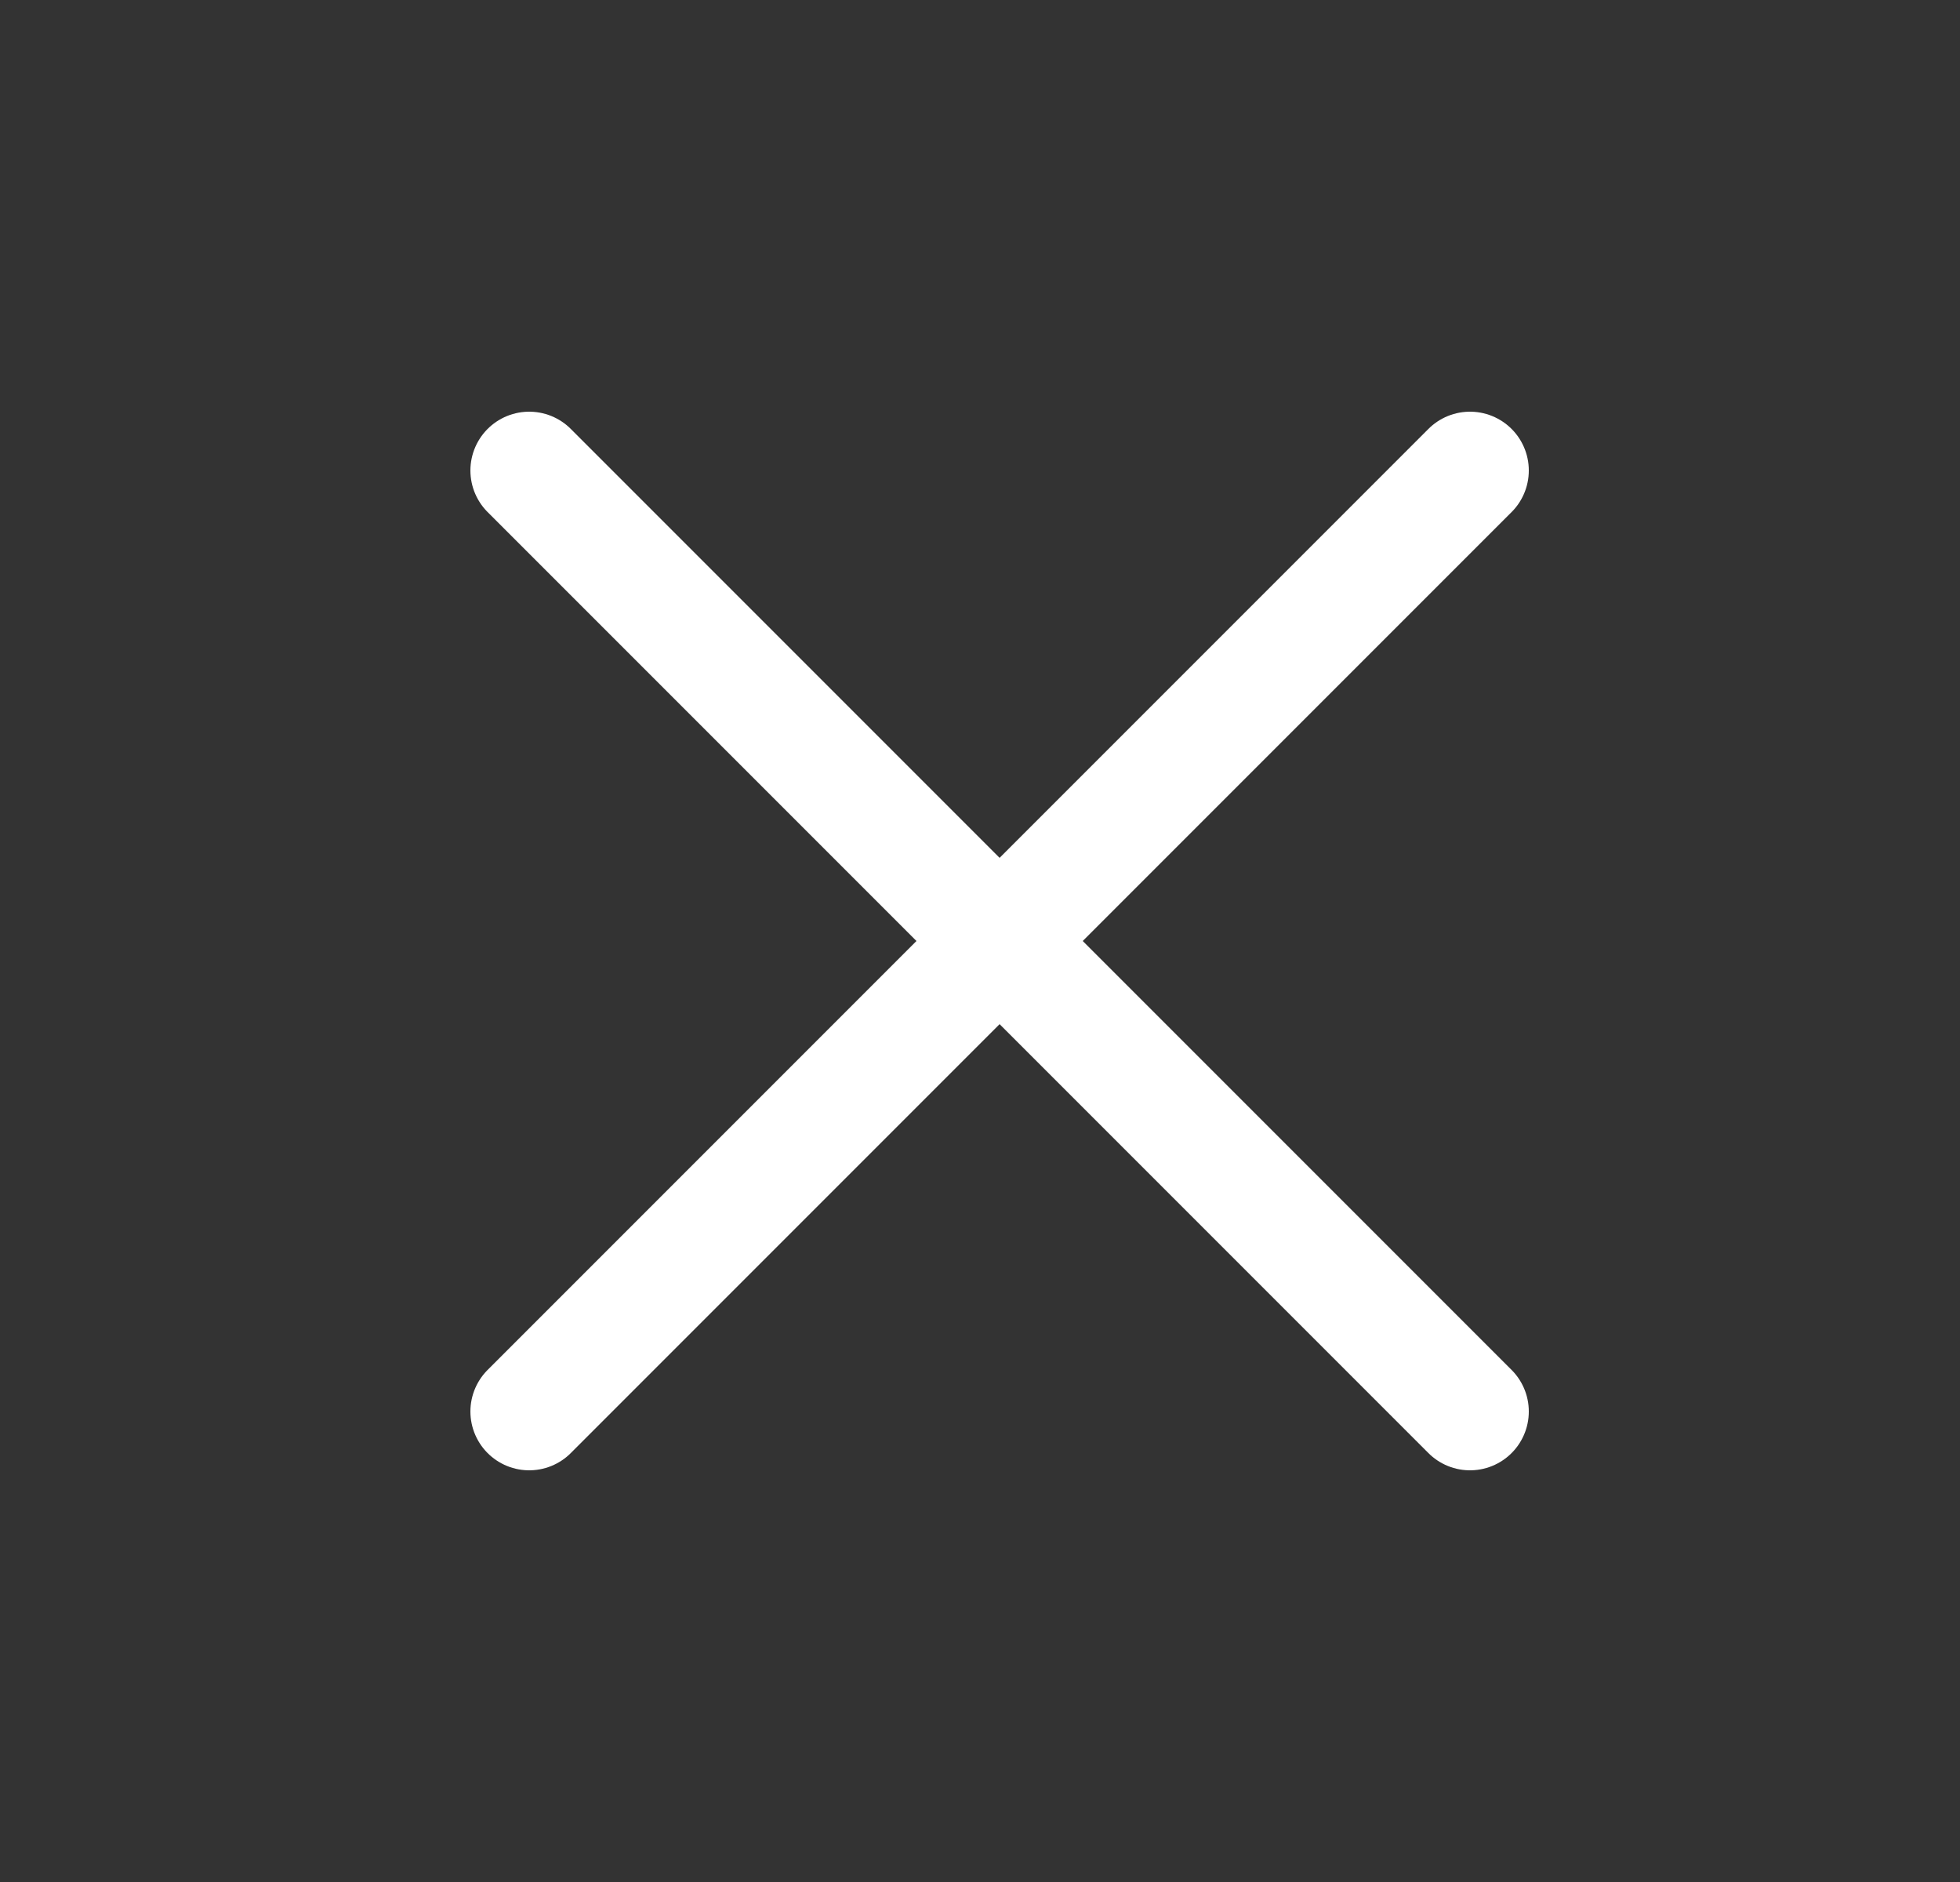
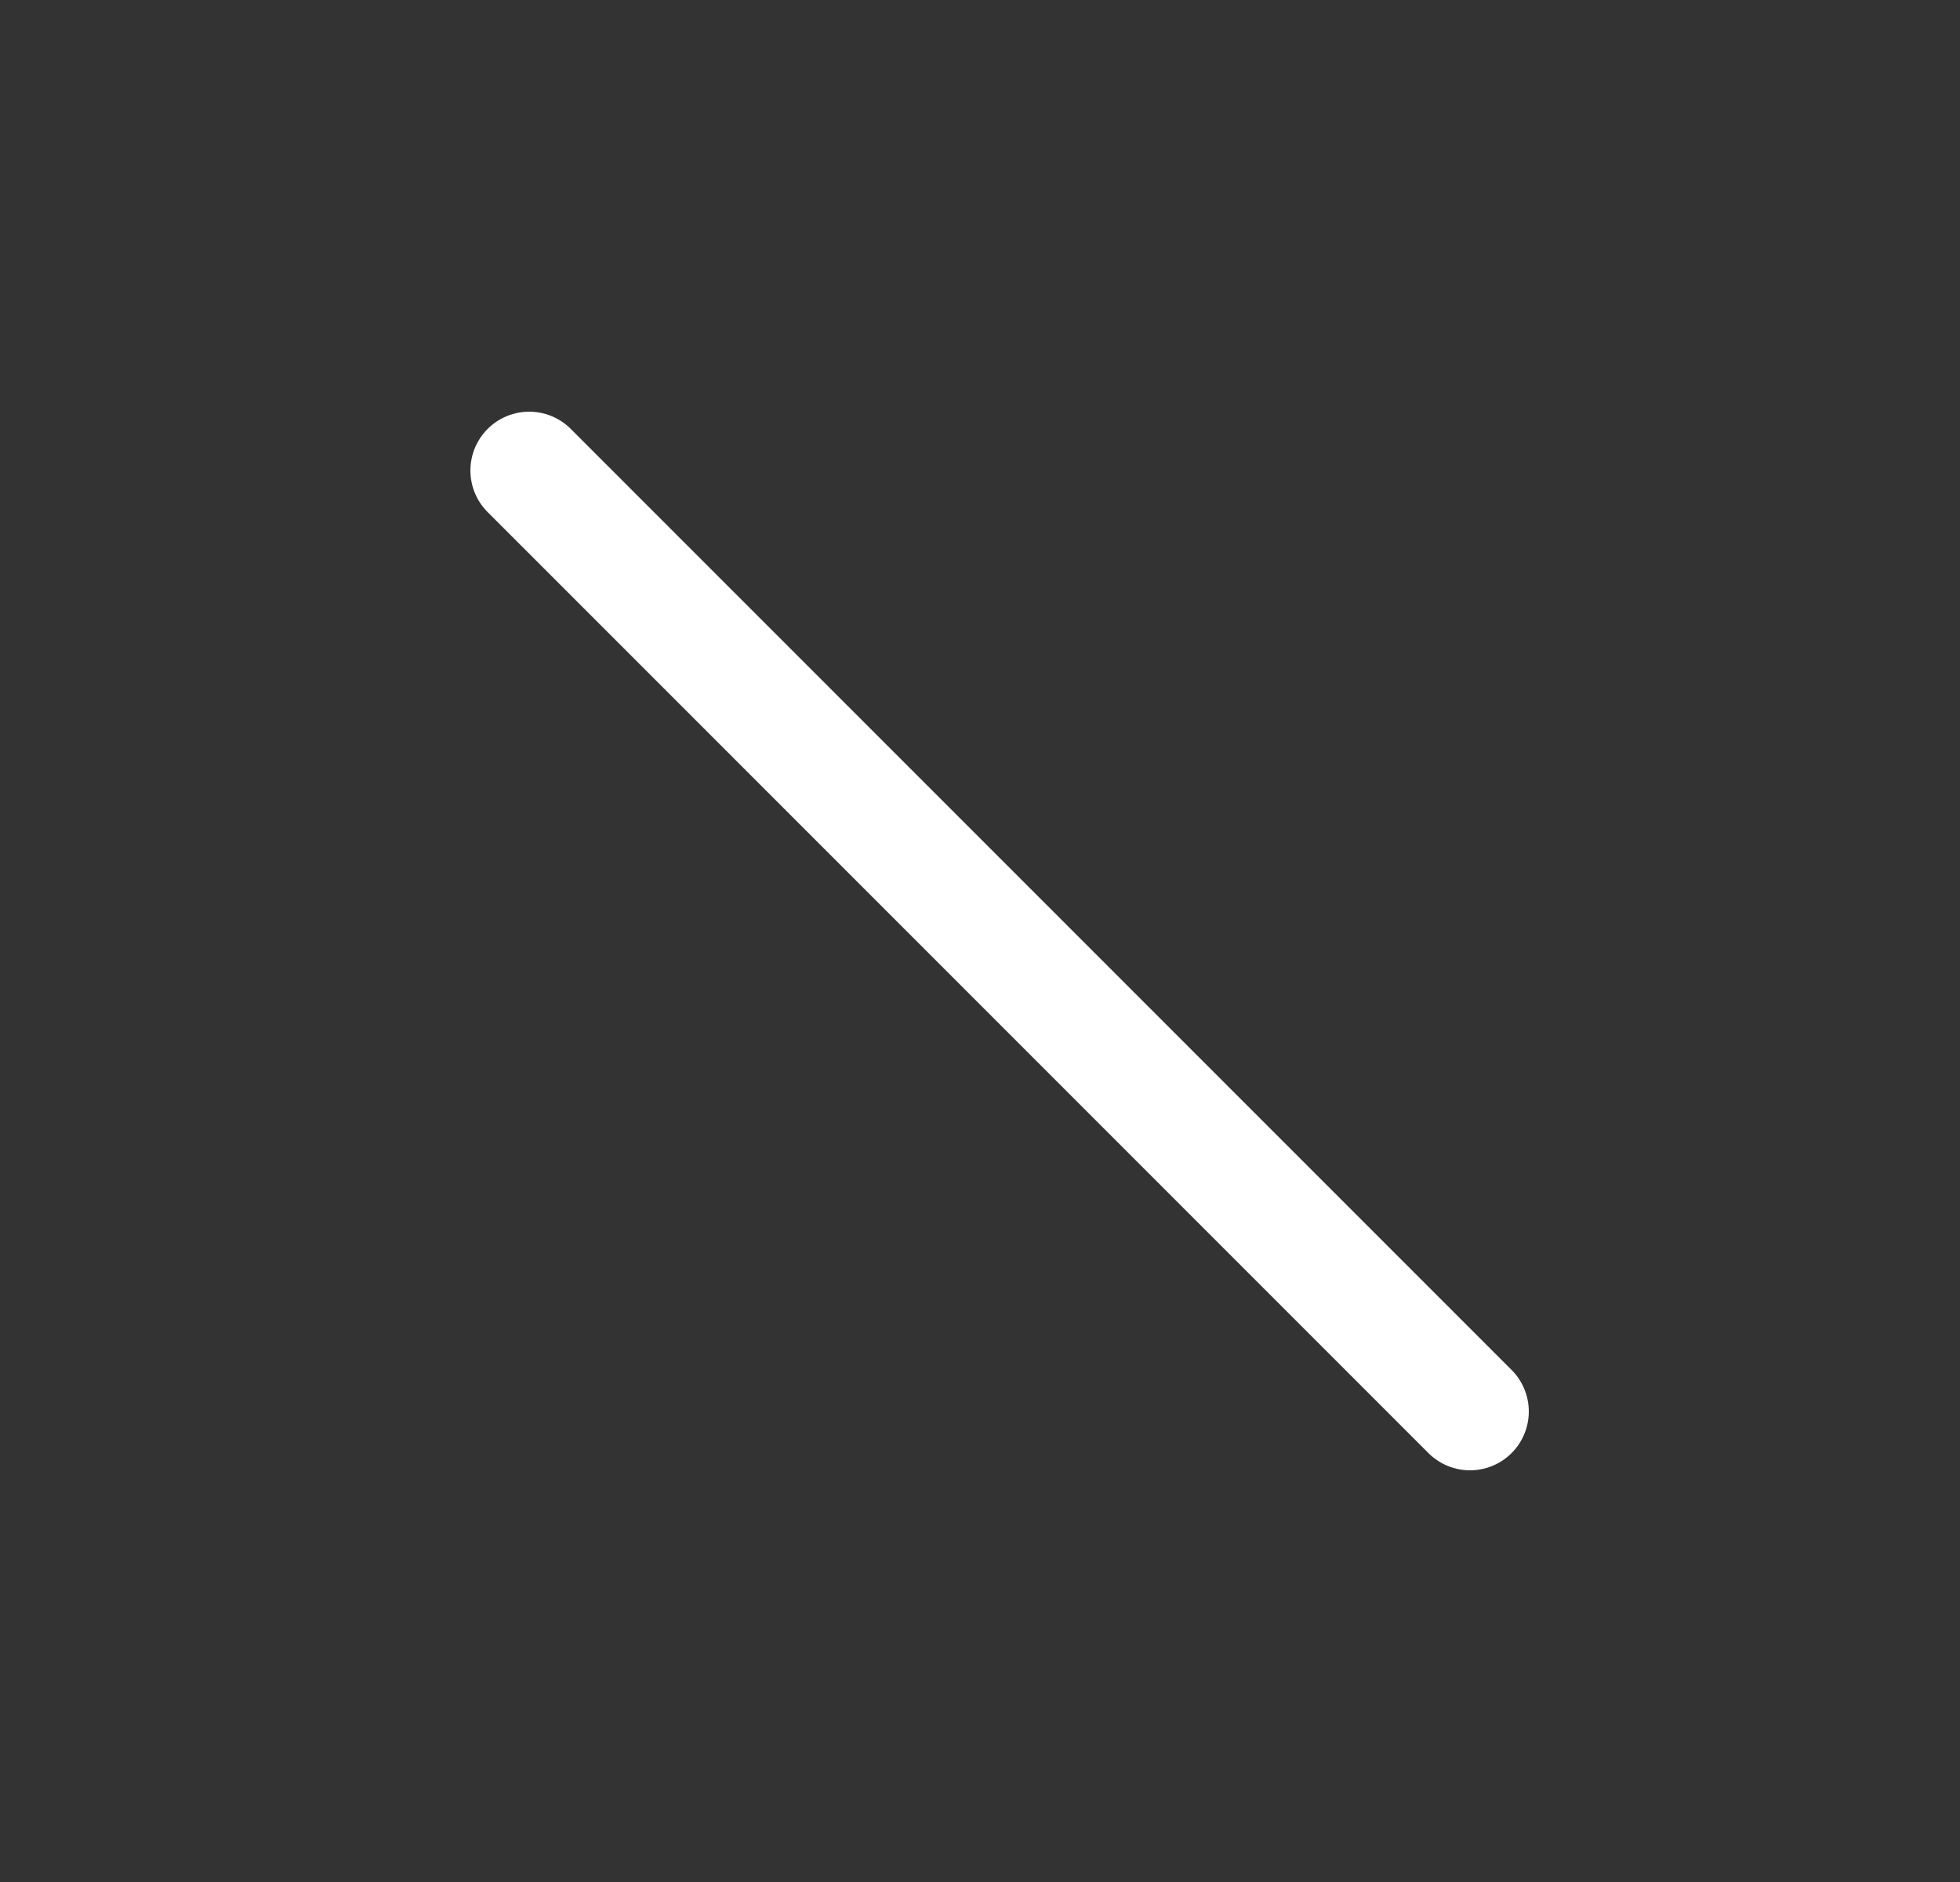
<svg xmlns="http://www.w3.org/2000/svg" width="25" height="24" viewBox="0 0 25 24" fill="none">
  <rect x="0" y="0" width="25" height="24" fill="#333333" stroke="none" />
-   <path d="M18.75 6L6.75 18" stroke="white" stroke-width="1.5" stroke-linecap="round" stroke-linejoin="round" />
  <path d="M6.75 6L18.75 18" stroke="white" stroke-width="1.5" stroke-linecap="round" stroke-linejoin="round" />
</svg>